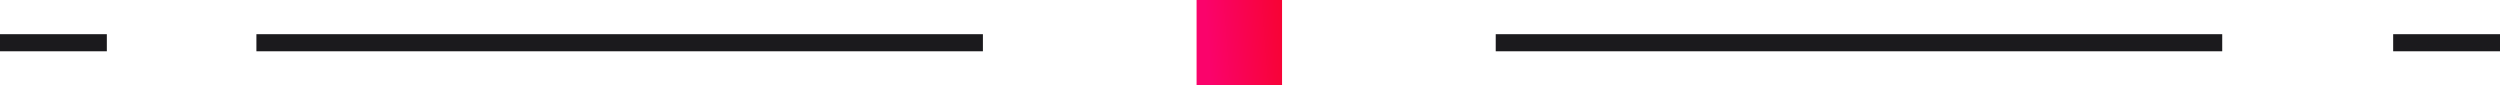
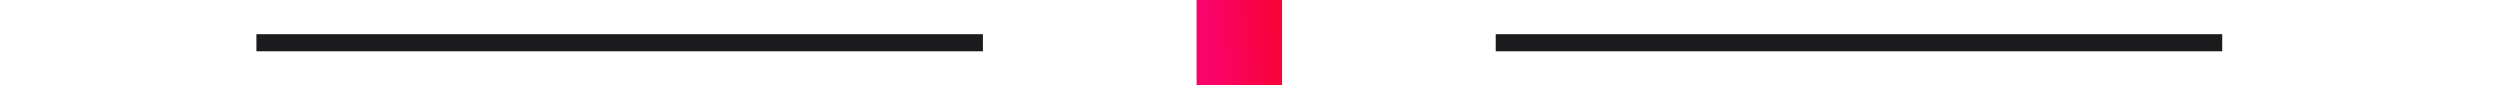
<svg xmlns="http://www.w3.org/2000/svg" width="117" height="4" viewBox="0 0 117 4" fill="none">
-   <path d="M112 2L117 2" stroke="#1B1A1D" stroke-width="0.8" />
-   <path d="M0 2L5 2" stroke="#1B1A1D" stroke-width="0.8" />
  <path d="M12 2L46 2" stroke="#1B1A1D" stroke-width="0.8" />
  <path d="M70 2L104 2" stroke="#1B1A1D" stroke-width="0.8" />
  <rect width="4" height="4" transform="matrix(-1 0 0 1 60 0)" fill="url(#paint0_linear_2045_17692)" />
  <defs>
    <linearGradient id="paint0_linear_2045_17692" x1="0.081" y1="-0.031" x2="3.612" y2="0.245" gradientUnits="userSpaceOnUse">
      <stop stop-color="#F80335" />
      <stop offset="1" stop-color="#FA036B" />
    </linearGradient>
  </defs>
</svg>